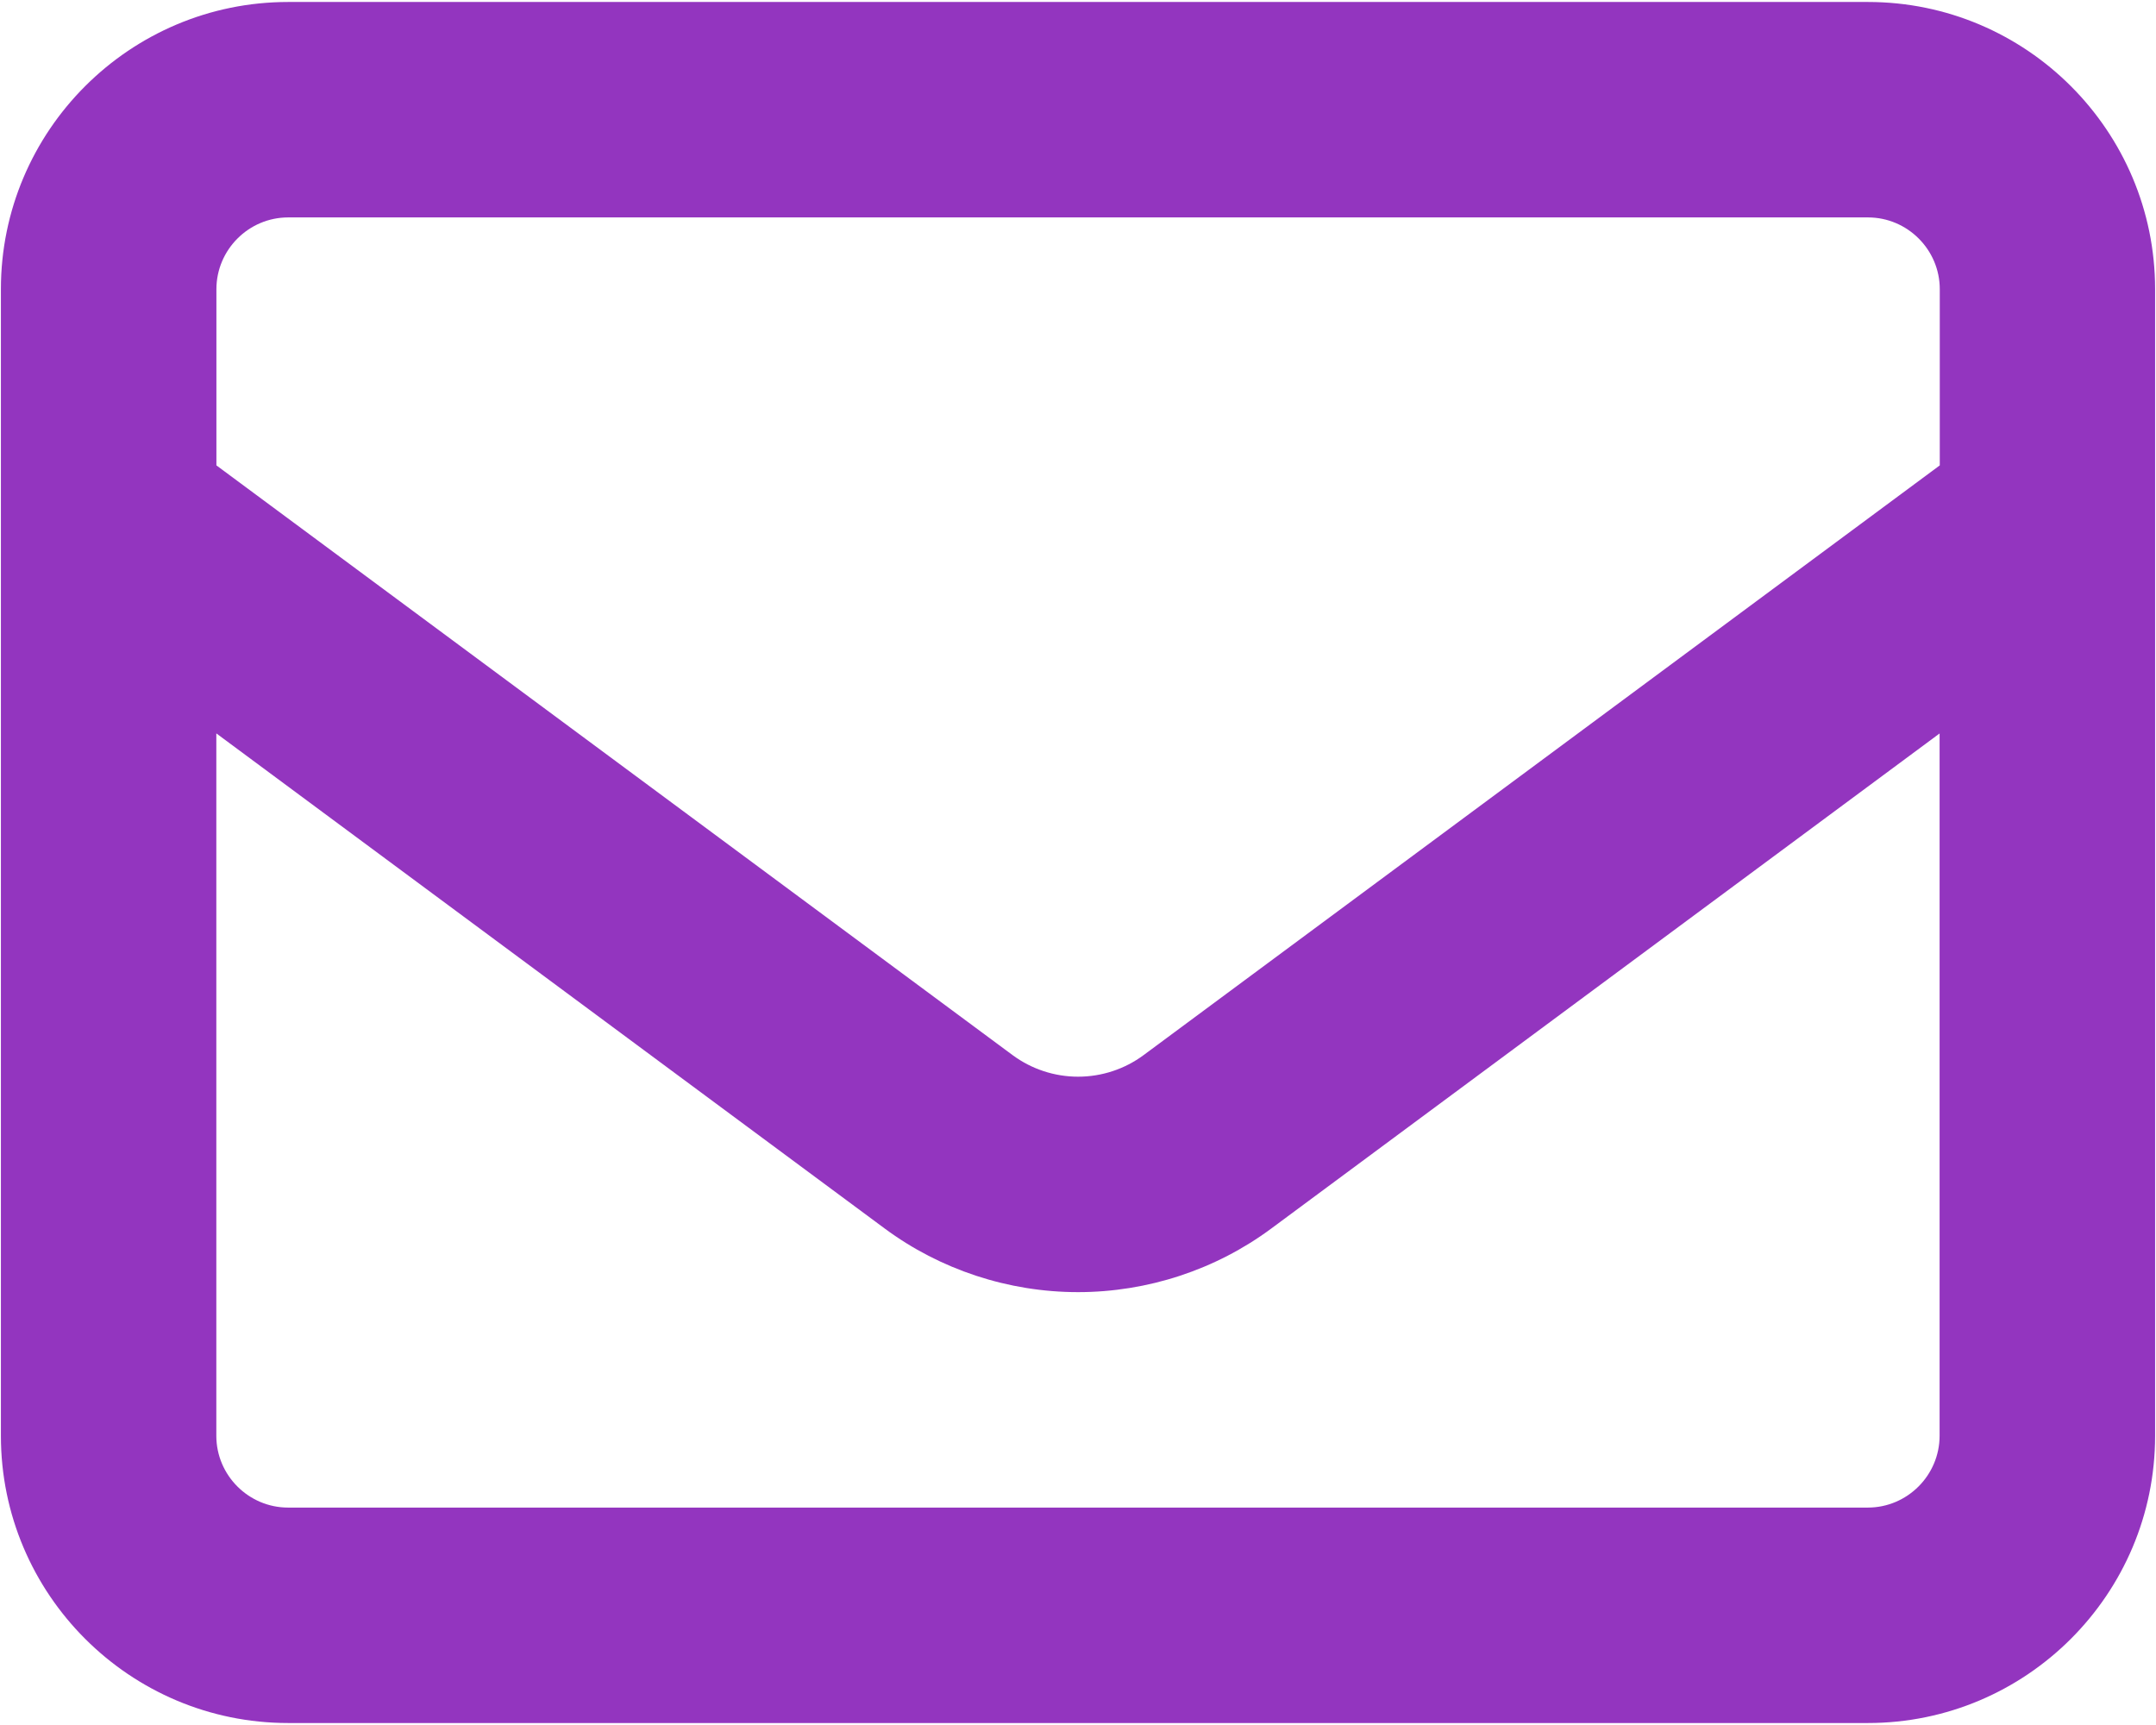
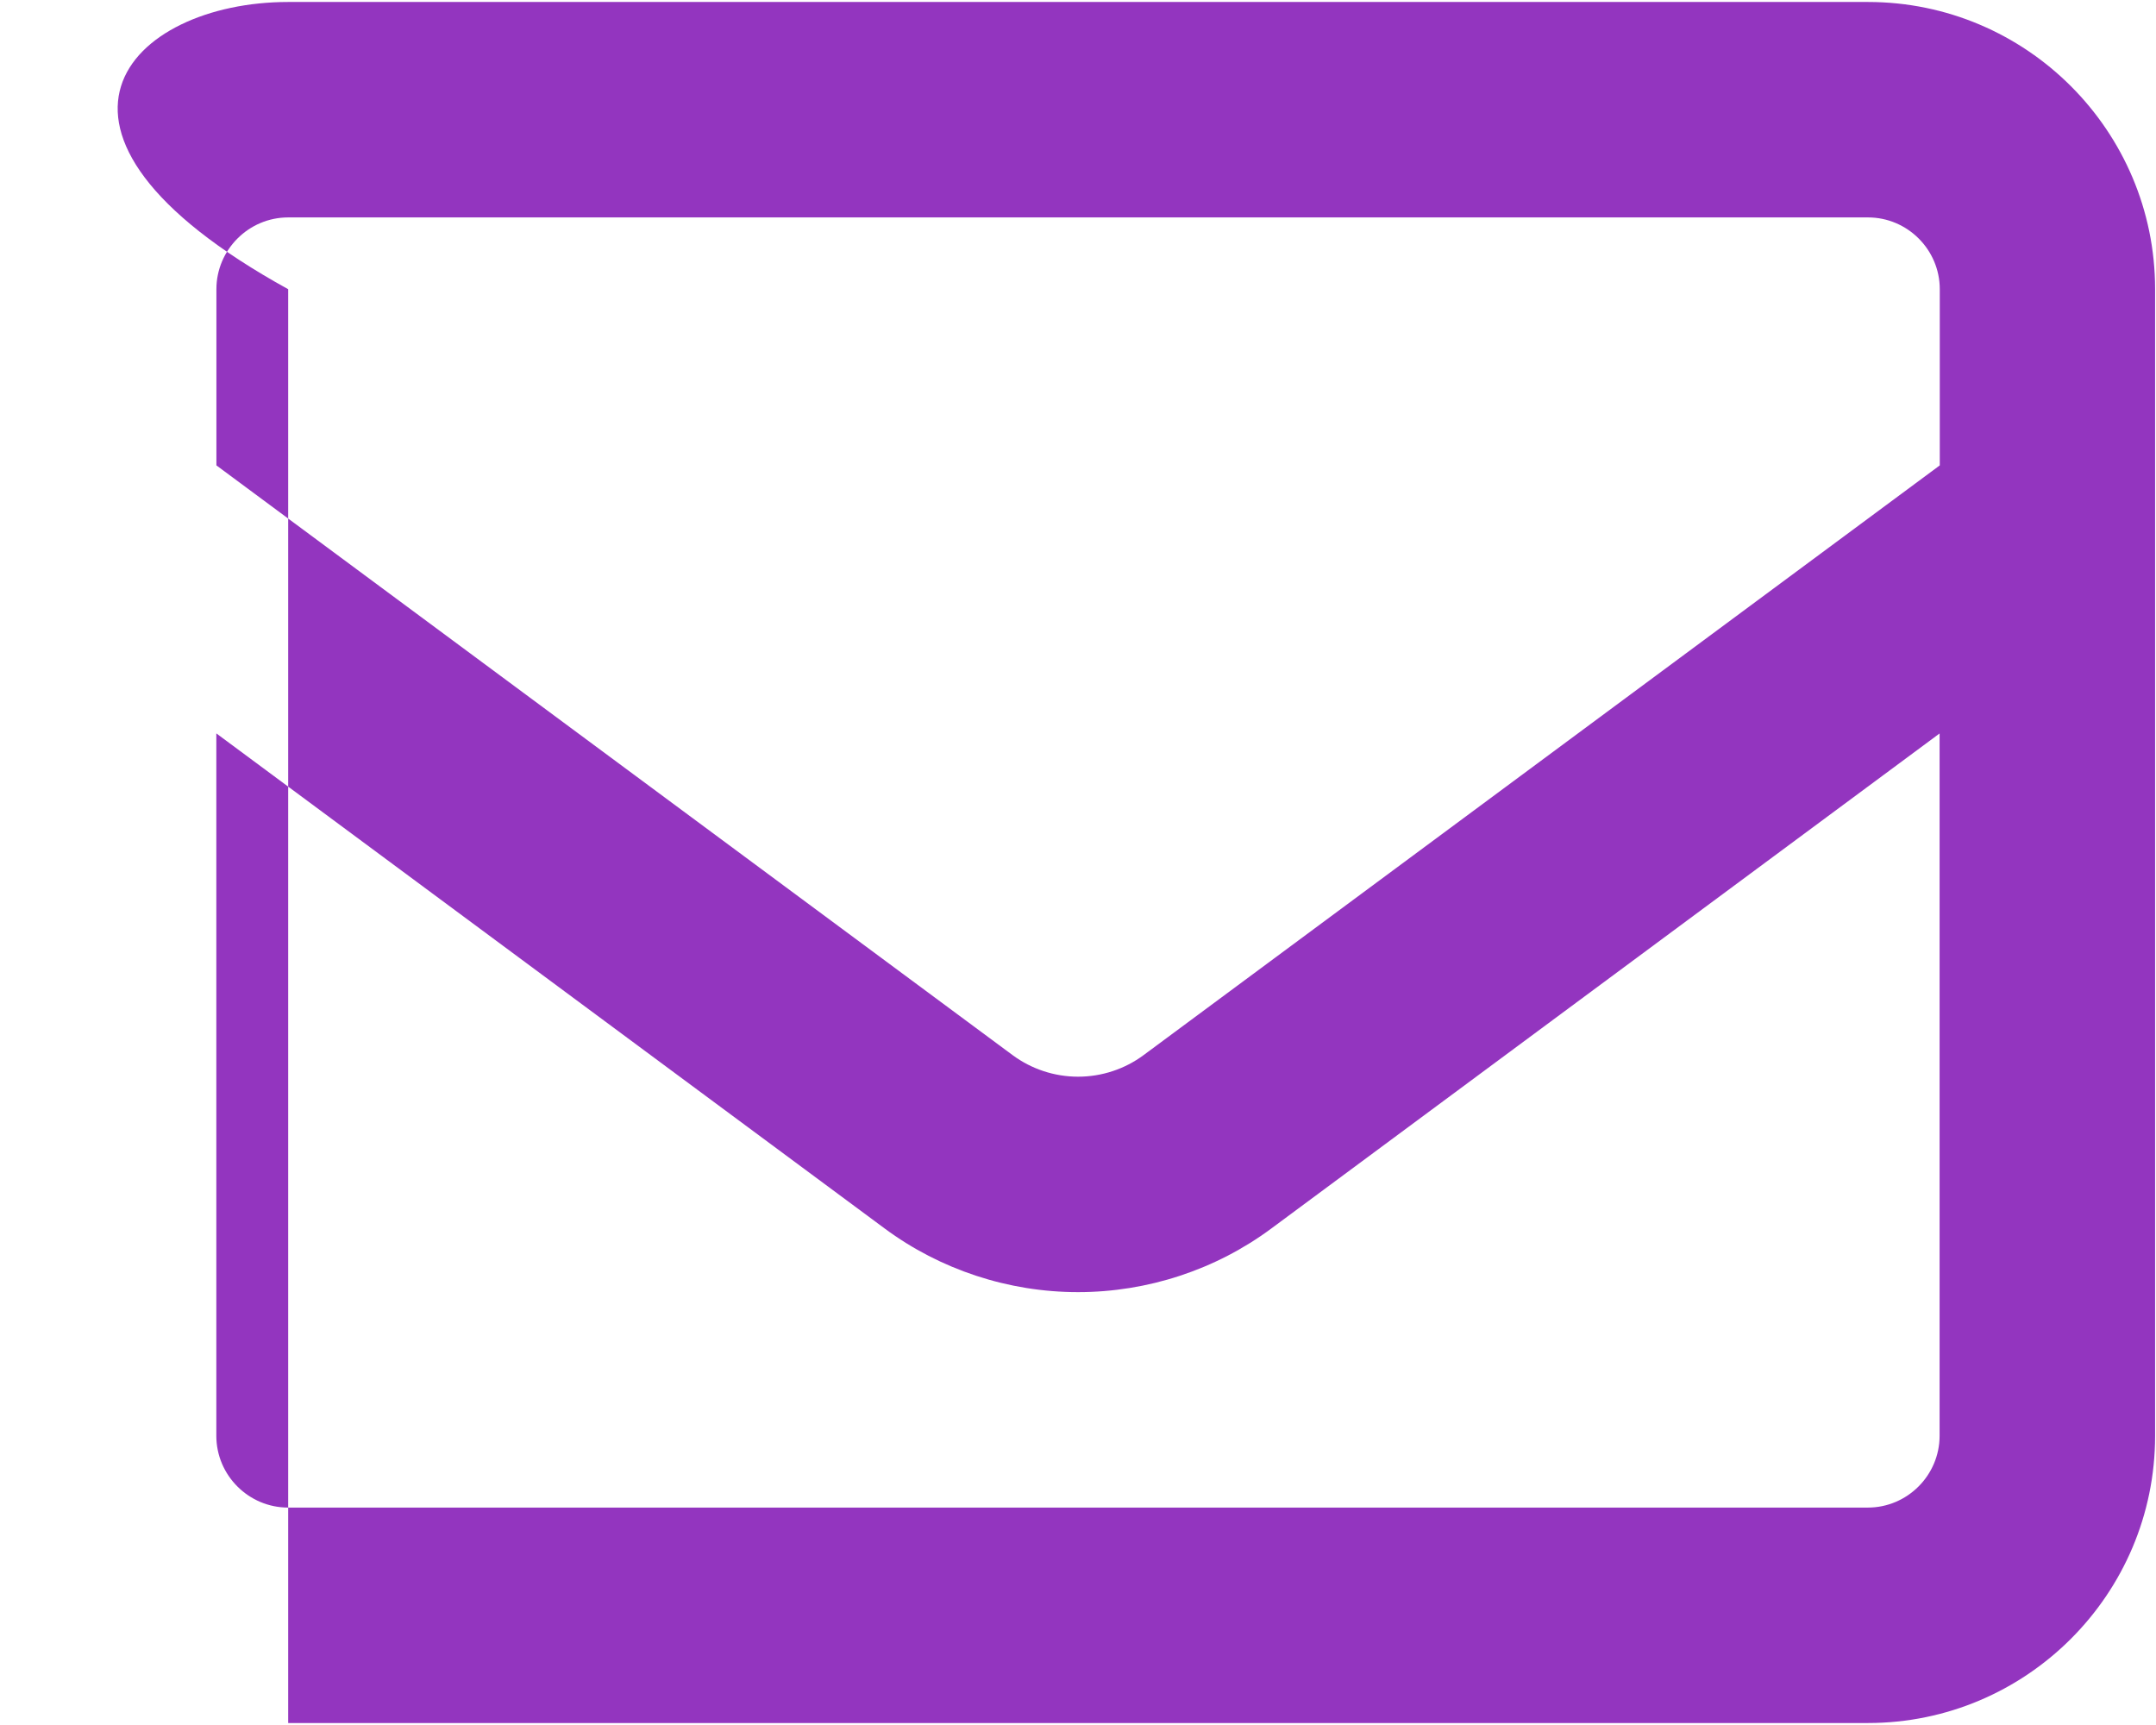
<svg xmlns="http://www.w3.org/2000/svg" id="a" data-name="Layer 1" viewBox="0 0 24 19.2">
-   <path d="M20.793,2.42H3.208c-.44,0-.799.36-.799.799v1.961l8.863,6.564c.21.155.465.24.729.24s.52-.085.729-.24l8.863-6.564v-1.961c0-.44-.36-.799-.799-.799ZM21.592,8.163l-7.439,5.51c-.62.46-1.379.709-2.153.709s-1.534-.25-2.153-.709l-7.439-5.51v7.818c0,.44.36.799.799.799h17.585c.44,0,.799-.36.799-.799v-7.818ZM3.208.022h17.585c1.764,0,3.197,1.434,3.197,3.197v12.762c0,1.764-1.434,3.197-3.197,3.197H3.208C1.444,19.178.01,17.744.01,15.981V3.219C.01,1.456,1.444.022,3.208.022Z" style="fill: #9335bf; stroke-width: 0px;" />
+   <path d="M20.793,2.42H3.208c-.44,0-.799.36-.799.799v1.961l8.863,6.564c.21.155.465.24.729.24s.52-.085.729-.24l8.863-6.564v-1.961c0-.44-.36-.799-.799-.799ZM21.592,8.163l-7.439,5.51c-.62.46-1.379.709-2.153.709s-1.534-.25-2.153-.709l-7.439-5.51v7.818c0,.44.36.799.799.799h17.585c.44,0,.799-.36.799-.799v-7.818ZM3.208.022h17.585c1.764,0,3.197,1.434,3.197,3.197v12.762c0,1.764-1.434,3.197-3.197,3.197H3.208V3.219C.01,1.456,1.444.022,3.208.022Z" style="fill: #9335bf; stroke-width: 0px;" />
</svg>